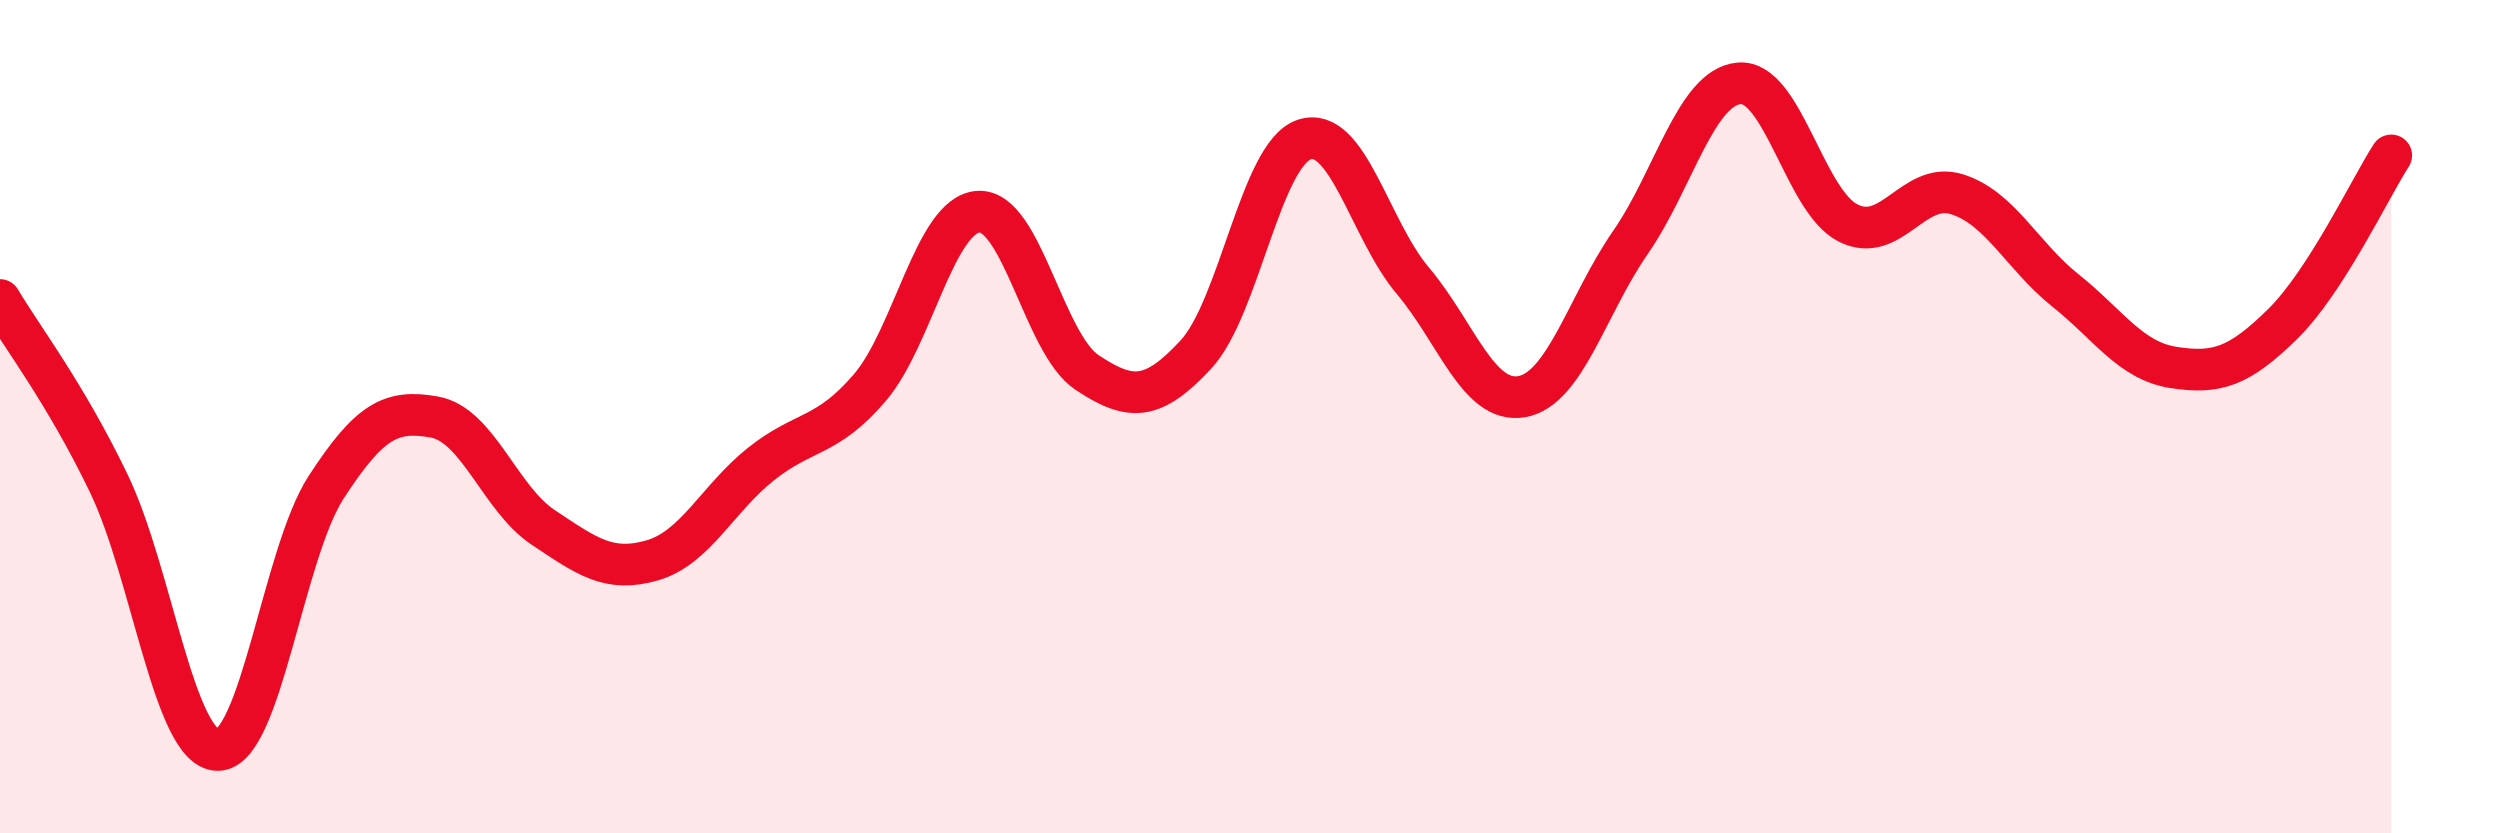
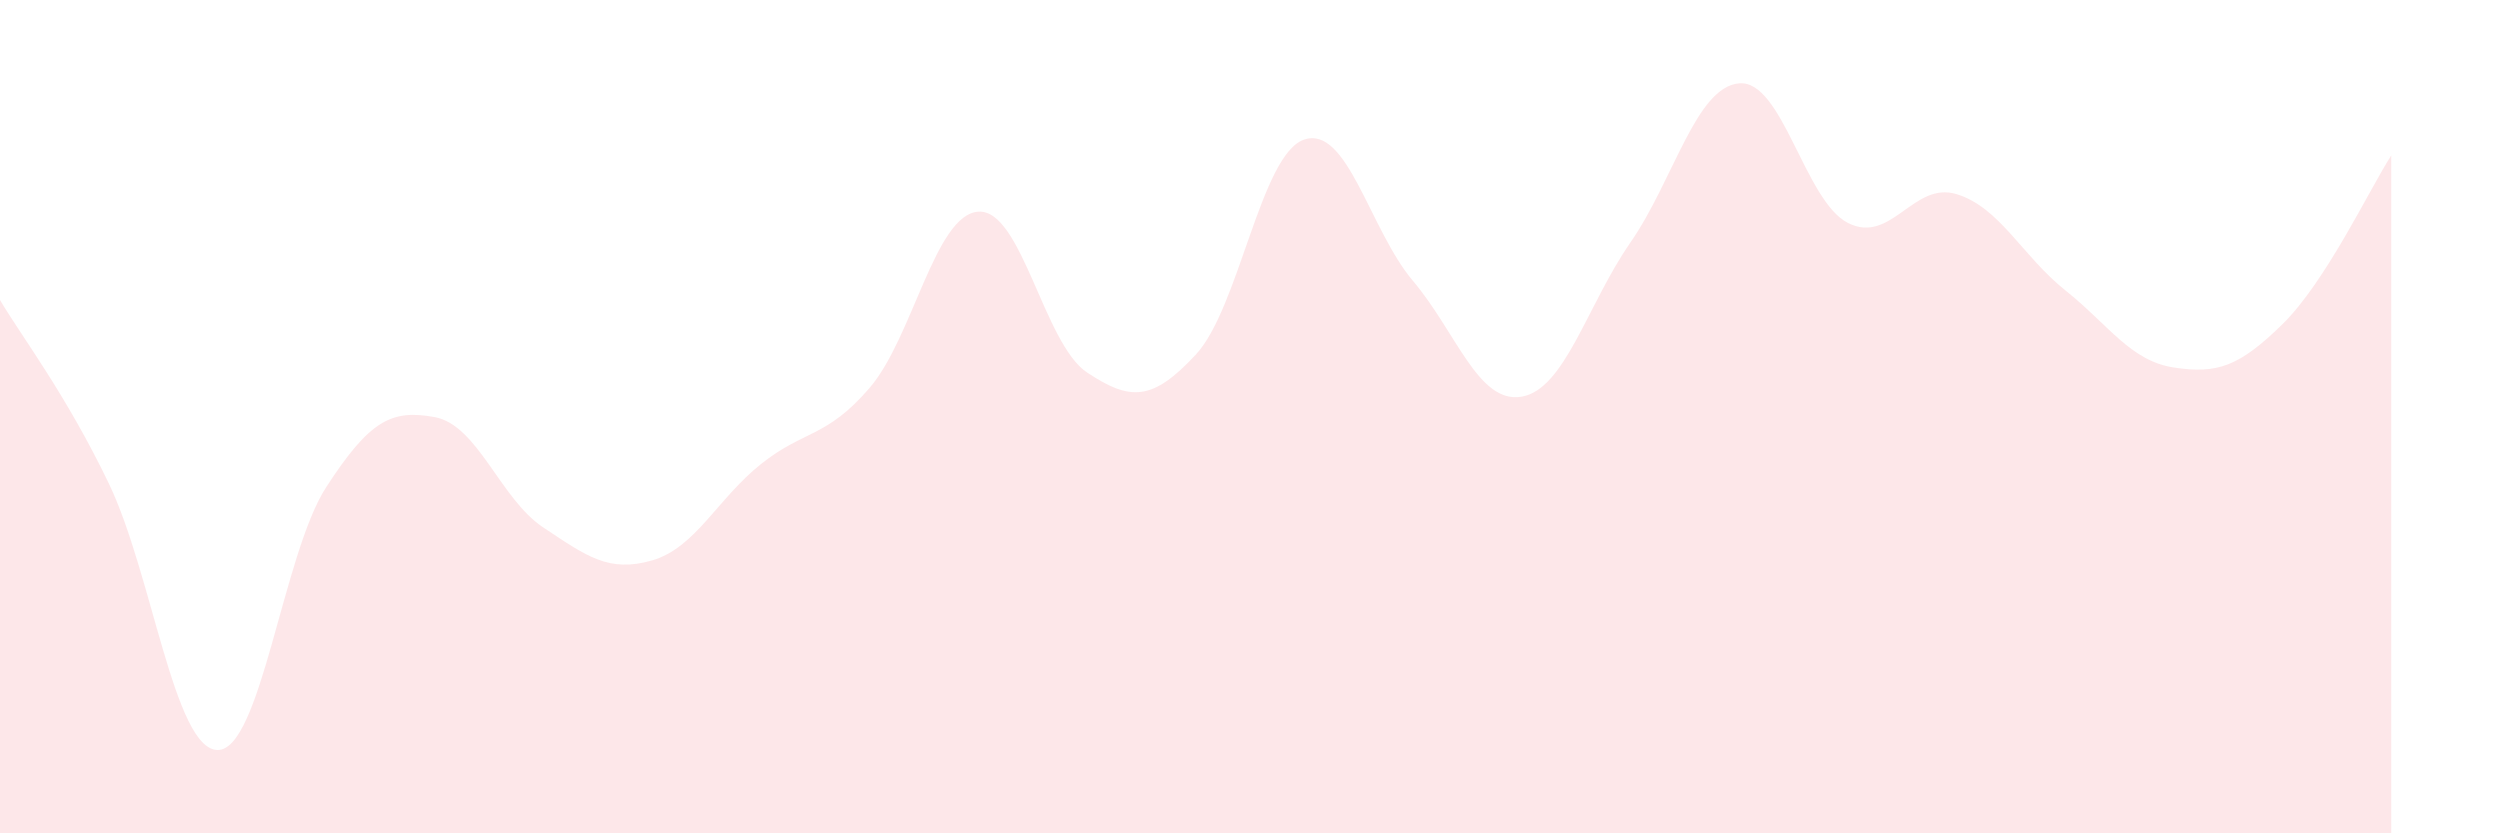
<svg xmlns="http://www.w3.org/2000/svg" width="60" height="20" viewBox="0 0 60 20">
  <path d="M 0,7.2 C 0.52,8.08 1.57,9.44 2.61,11.6 C 3.65,13.76 4.18,17.98 5.22,18 C 6.26,18.02 6.79,13.29 7.83,11.69 C 8.87,10.09 9.39,9.82 10.43,10.01 C 11.47,10.2 12,11.97 13.04,12.66 C 14.08,13.35 14.61,13.75 15.65,13.45 C 16.69,13.15 17.22,11.97 18.26,11.14 C 19.3,10.31 19.83,10.52 20.87,9.31 C 21.91,8.1 22.44,5.15 23.48,5.08 C 24.52,5.01 25.05,8.25 26.09,8.94 C 27.13,9.63 27.66,9.63 28.7,8.51 C 29.74,7.39 30.26,3.7 31.3,3.35 C 32.34,3 32.87,5.51 33.91,6.74 C 34.95,7.97 35.48,9.7 36.52,9.52 C 37.56,9.34 38.09,7.32 39.13,5.82 C 40.17,4.32 40.7,2.09 41.74,2 C 42.78,1.91 43.31,4.82 44.35,5.35 C 45.39,5.88 45.92,4.34 46.96,4.66 C 48,4.98 48.53,6.14 49.57,6.97 C 50.61,7.8 51.13,8.66 52.17,8.82 C 53.21,8.98 53.74,8.8 54.78,7.78 C 55.82,6.76 56.87,4.54 57.39,3.73L57.39 20L0 20Z" fill="#EB0A25" opacity="0.1" stroke-linecap="round" stroke-linejoin="round" />
-   <path d="M 0,7.2 C 0.52,8.08 1.57,9.44 2.61,11.6 C 3.65,13.76 4.18,17.98 5.22,18 C 6.26,18.02 6.79,13.29 7.83,11.69 C 8.87,10.09 9.39,9.82 10.43,10.01 C 11.47,10.2 12,11.97 13.04,12.66 C 14.08,13.35 14.61,13.75 15.65,13.45 C 16.69,13.15 17.22,11.97 18.26,11.14 C 19.3,10.31 19.83,10.52 20.87,9.31 C 21.91,8.1 22.44,5.15 23.48,5.08 C 24.52,5.01 25.05,8.25 26.09,8.94 C 27.13,9.63 27.66,9.63 28.7,8.51 C 29.74,7.39 30.26,3.7 31.3,3.35 C 32.34,3 32.87,5.51 33.91,6.74 C 34.95,7.97 35.48,9.7 36.52,9.52 C 37.56,9.34 38.09,7.32 39.13,5.82 C 40.17,4.32 40.7,2.09 41.74,2 C 42.78,1.91 43.31,4.82 44.35,5.35 C 45.39,5.88 45.92,4.34 46.96,4.66 C 48,4.98 48.53,6.14 49.57,6.97 C 50.61,7.8 51.13,8.66 52.17,8.82 C 53.21,8.98 53.74,8.8 54.78,7.78 C 55.82,6.76 56.87,4.54 57.39,3.73" stroke="#EB0A25" stroke-width="1" fill="none" stroke-linecap="round" stroke-linejoin="round" />
</svg>